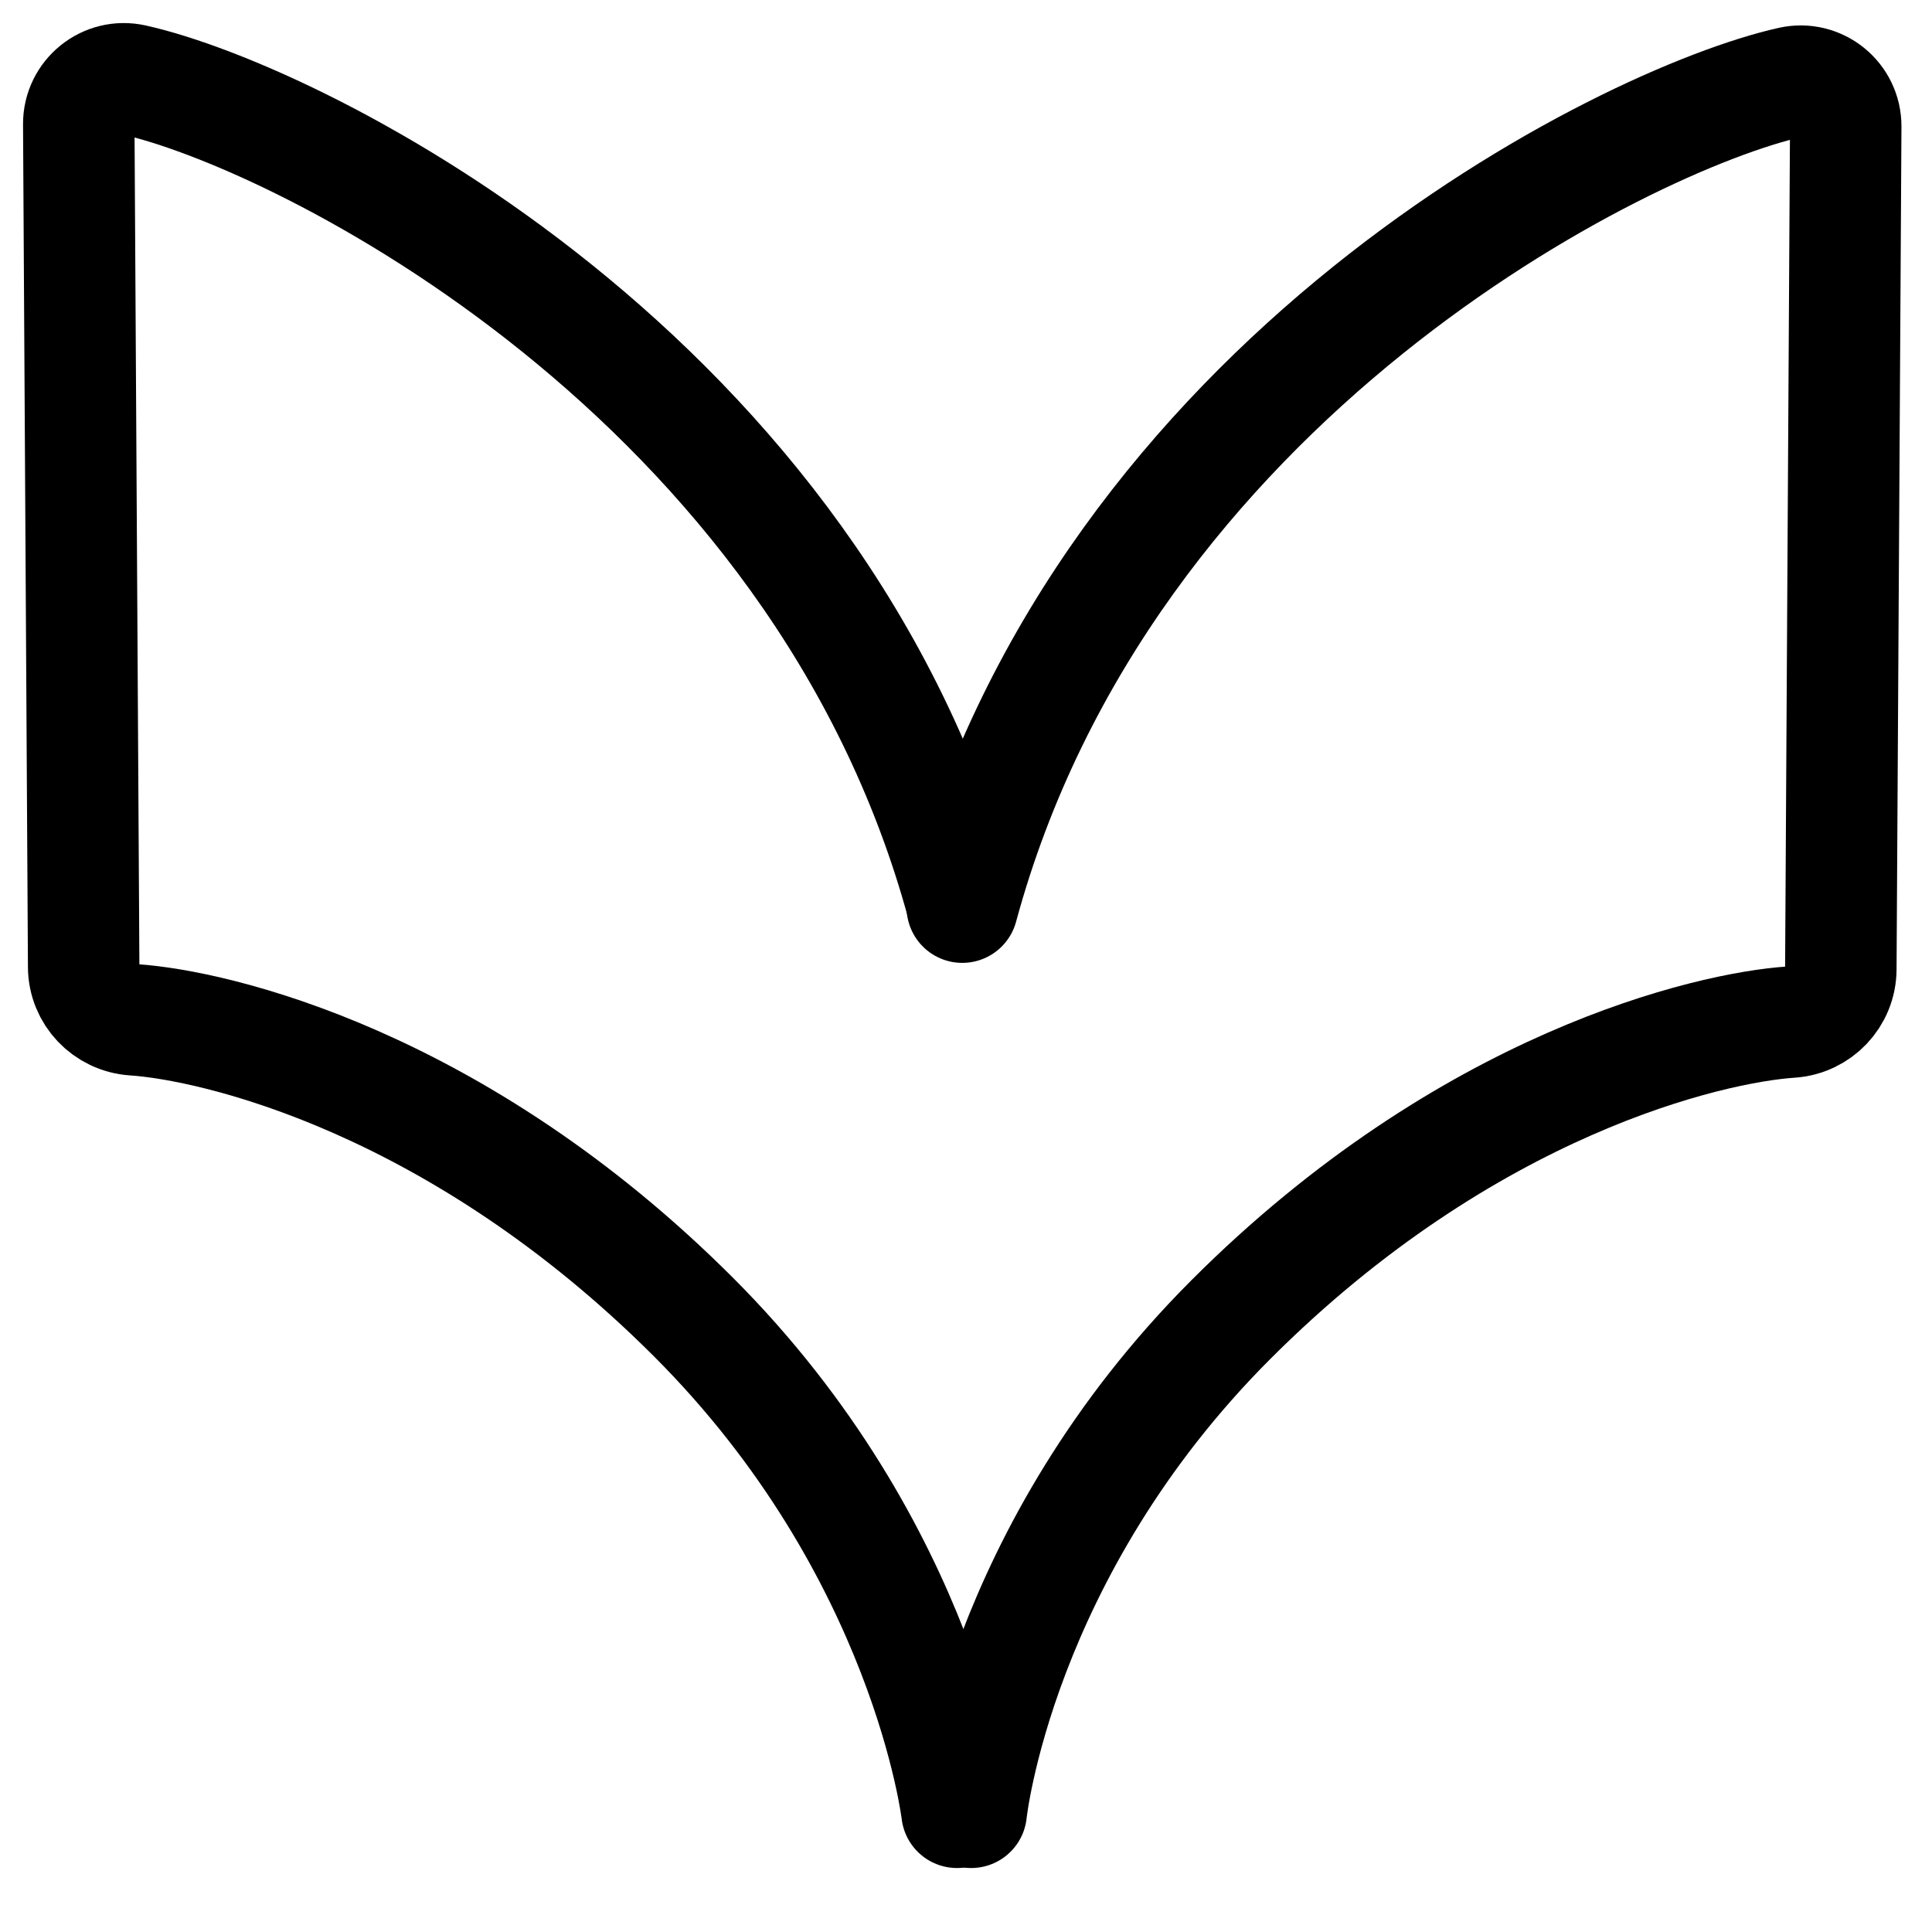
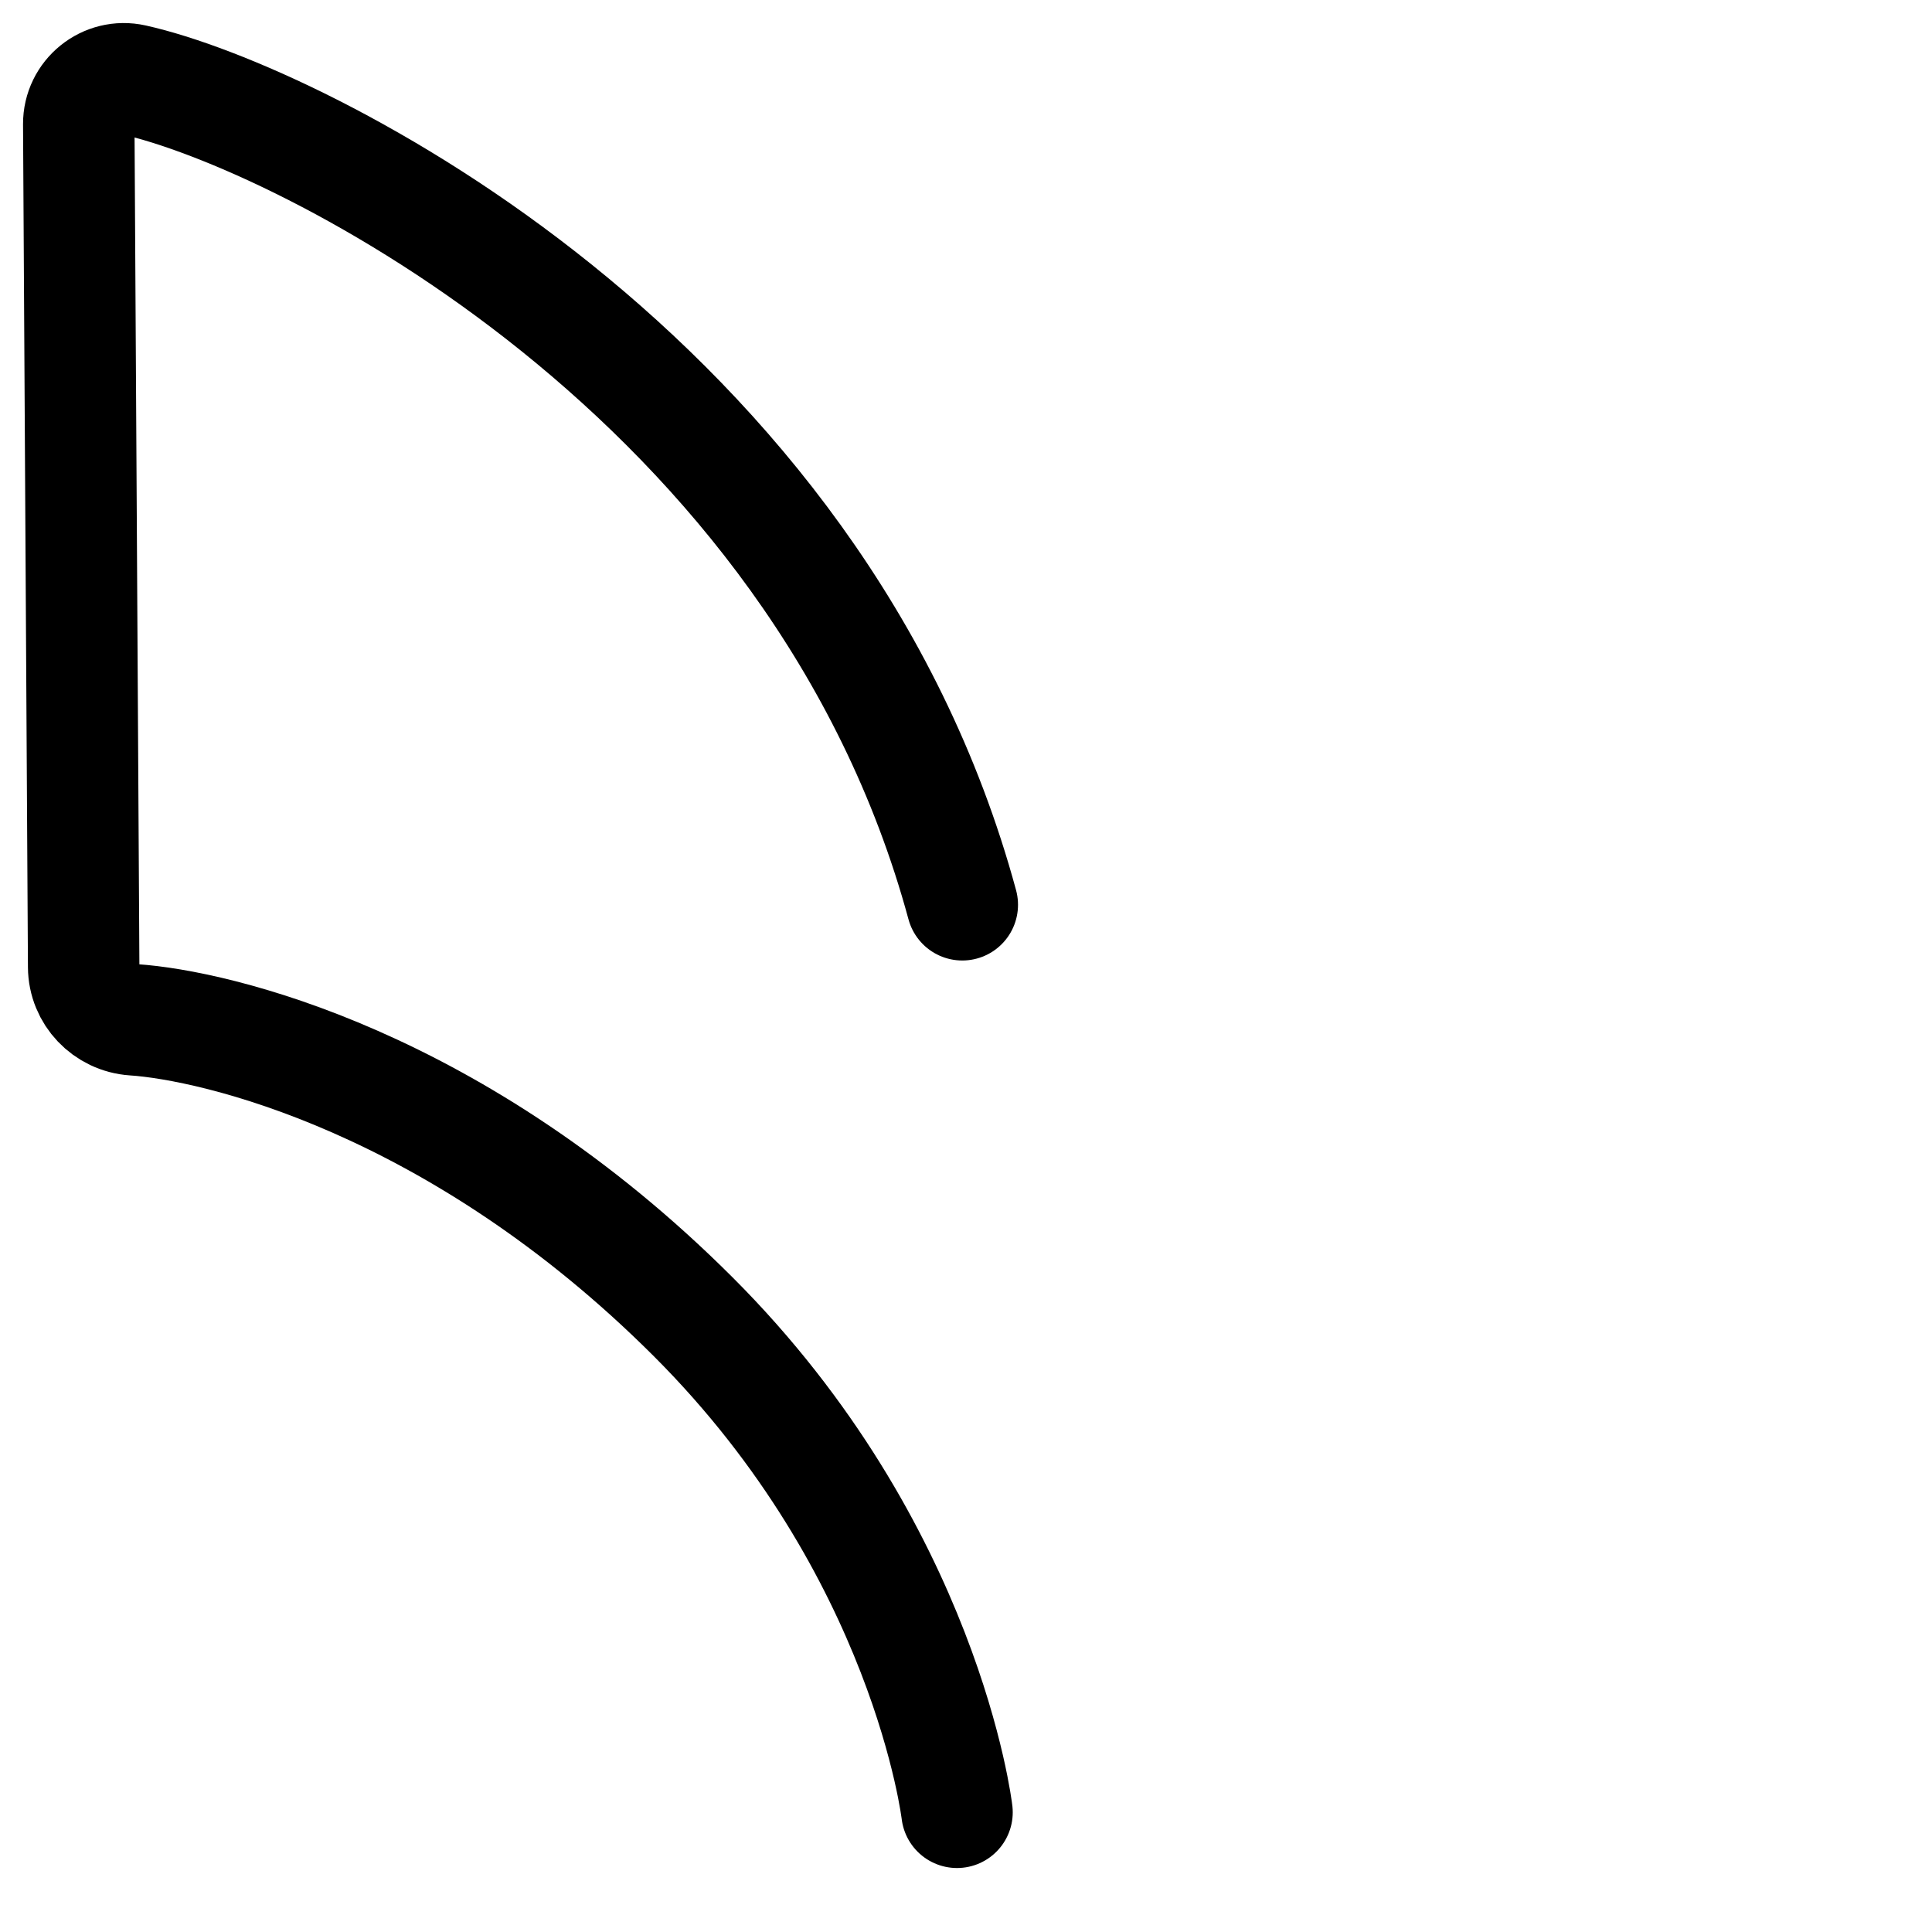
<svg xmlns="http://www.w3.org/2000/svg" width="26px" height="26px" viewBox="0 0 26 26" version="1.1">
  <title>eVolve_Icon_Outlined</title>
  <g id="Page-1" stroke="none" stroke-width="1" fill="none" fill-rule="evenodd" stroke-linecap="round" stroke-linejoin="round">
    <g id="DCA---new-badges-for-eVolve---black" transform="translate(-1250, -373)" stroke="#000000" stroke-width="1.5">
      <g id="eVolve_Icon_Outlined" transform="translate(1251, 374)">
-         <path d="M11.95,11.208 C13.879,4.092 20.852,0.609 23.1,0.107 C23.481,0.022 23.841,0.312 23.839,0.703 L23.773,12.044 C23.771,12.421 23.477,12.73 23.1,12.755 C22.013,12.828 18.751,13.572 15.568,16.755 C12.432,19.891 12.07,23.389 12.07,23.389" id="Stroke-1" />
        <path d="M11.95,11.176 C10.02,4.061 3.047,0.577 0.799,0.075 C0.418,-0.01 0.058,0.281 0.06,0.671 L0.126,12.013 C0.128,12.39 0.423,12.698 0.799,12.724 C1.886,12.796 5.148,13.541 8.332,16.724 C11.467,19.86 11.879,23.389 11.879,23.389" id="Stroke-3" />
      </g>
    </g>
  </g>
</svg>